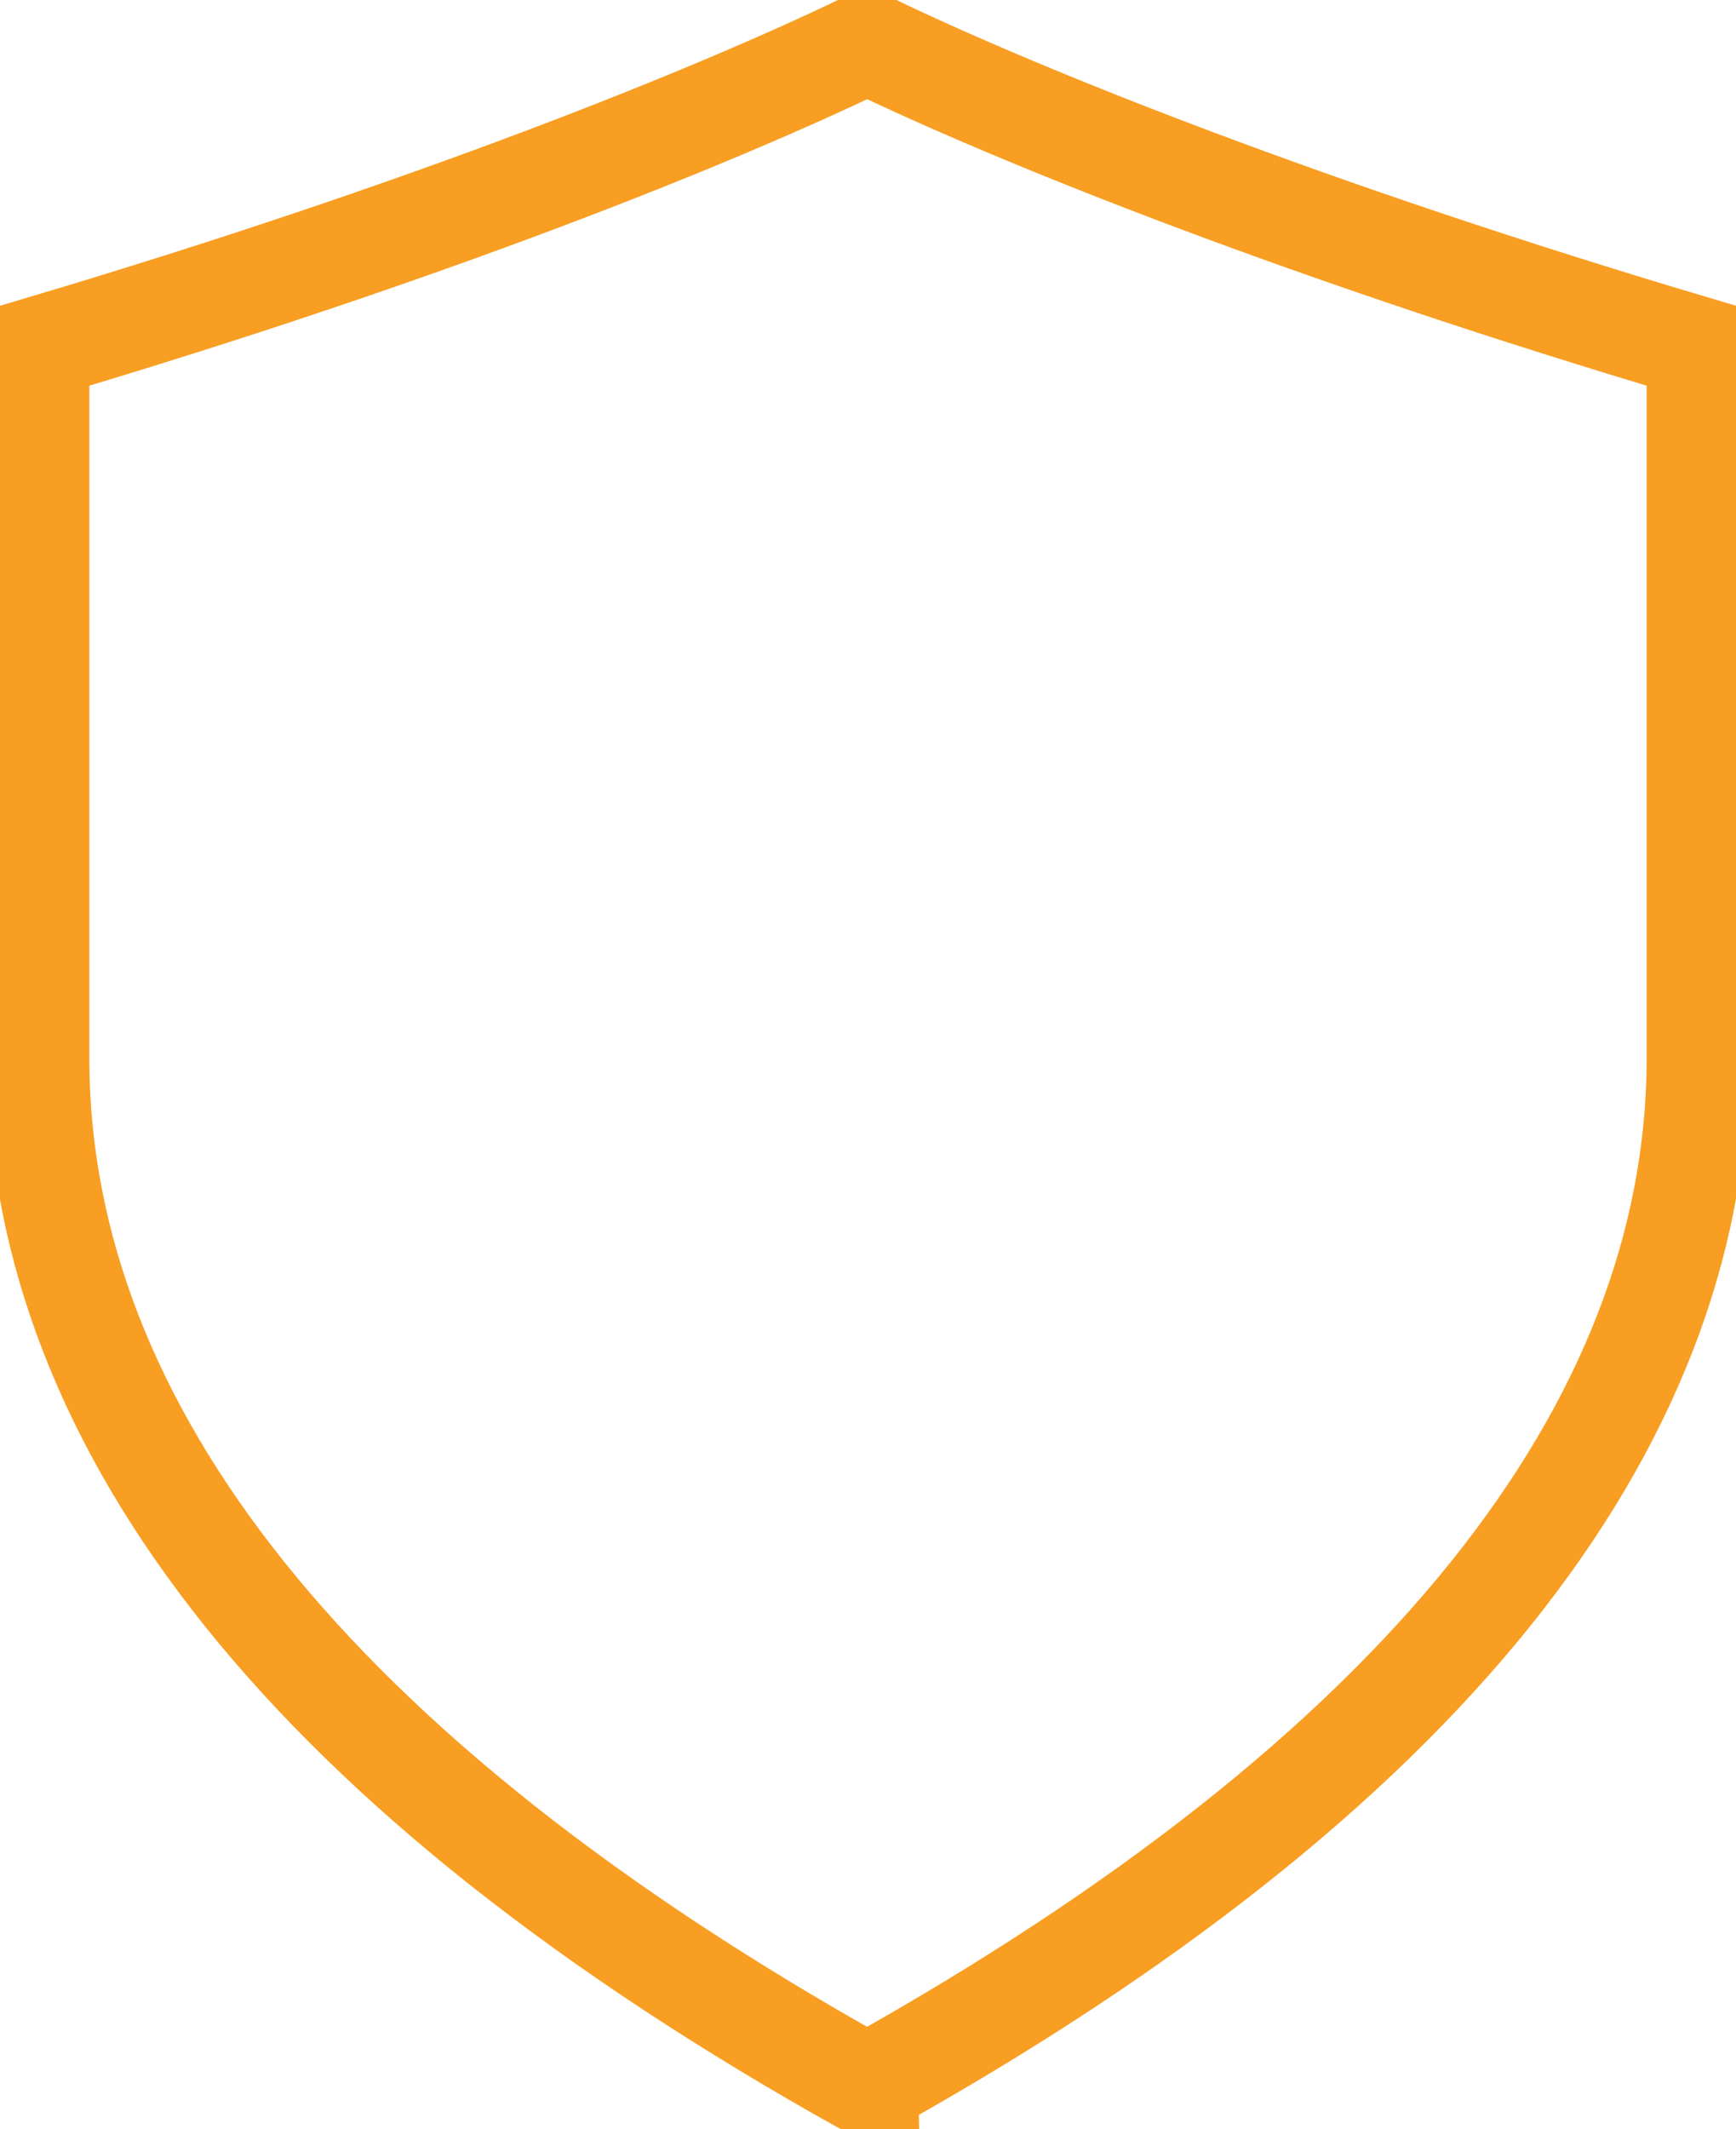
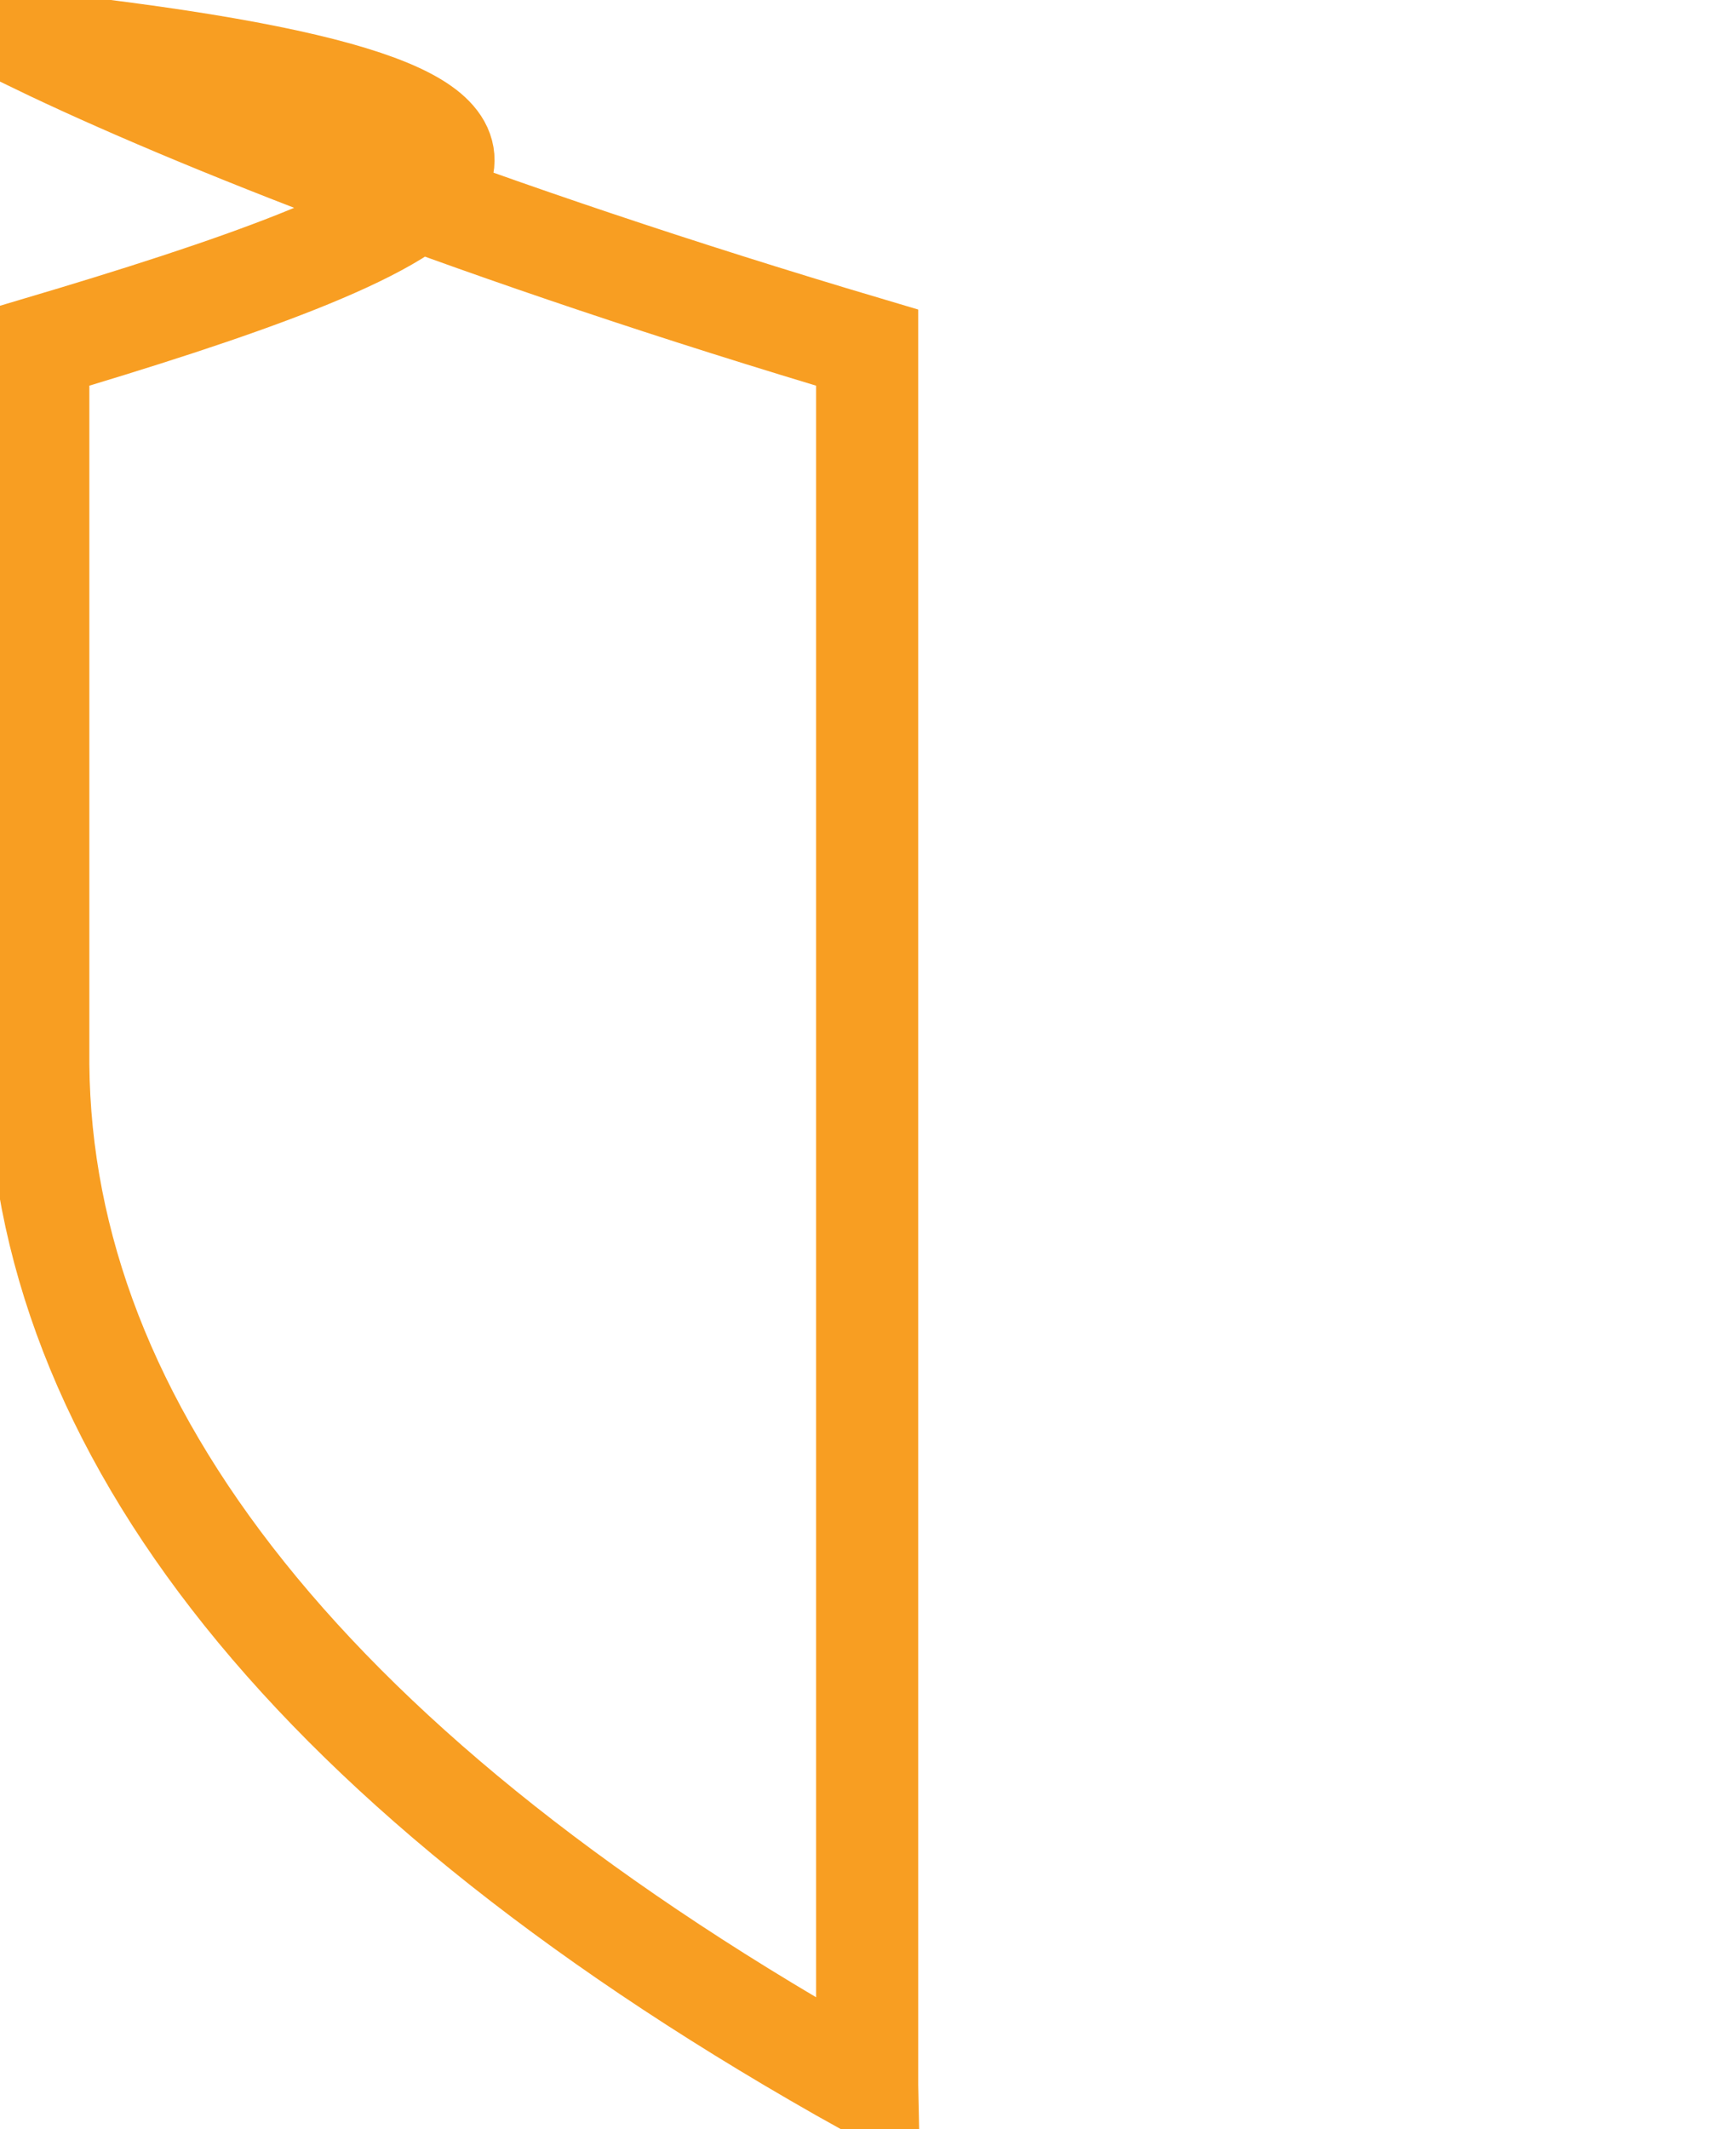
<svg xmlns="http://www.w3.org/2000/svg" id="a" data-name="Layer 1" viewBox="0 0 136.01 166.77">
  <defs>
    <style>
      .b {
        fill: none;
        stroke: #f89e22;
        stroke-miterlimit: 10;
        stroke-width: 8px;
      }
    </style>
  </defs>
-   <path class="b" d="m67.94,163.33c43.71-24.34,64.81-51.6,65.07-79.97V27.23c-30.4-9.03-52.98-18.05-65.07-23.89C55.86,9.18,33.4,18.2,3,27.23v56.14c.25,28.37,21.23,55.62,64.94,79.97Z" />
+   <path class="b" d="m67.94,163.33V27.23c-30.4-9.03-52.98-18.05-65.07-23.89C55.86,9.18,33.4,18.2,3,27.23v56.14c.25,28.37,21.23,55.62,64.94,79.97Z" />
</svg>